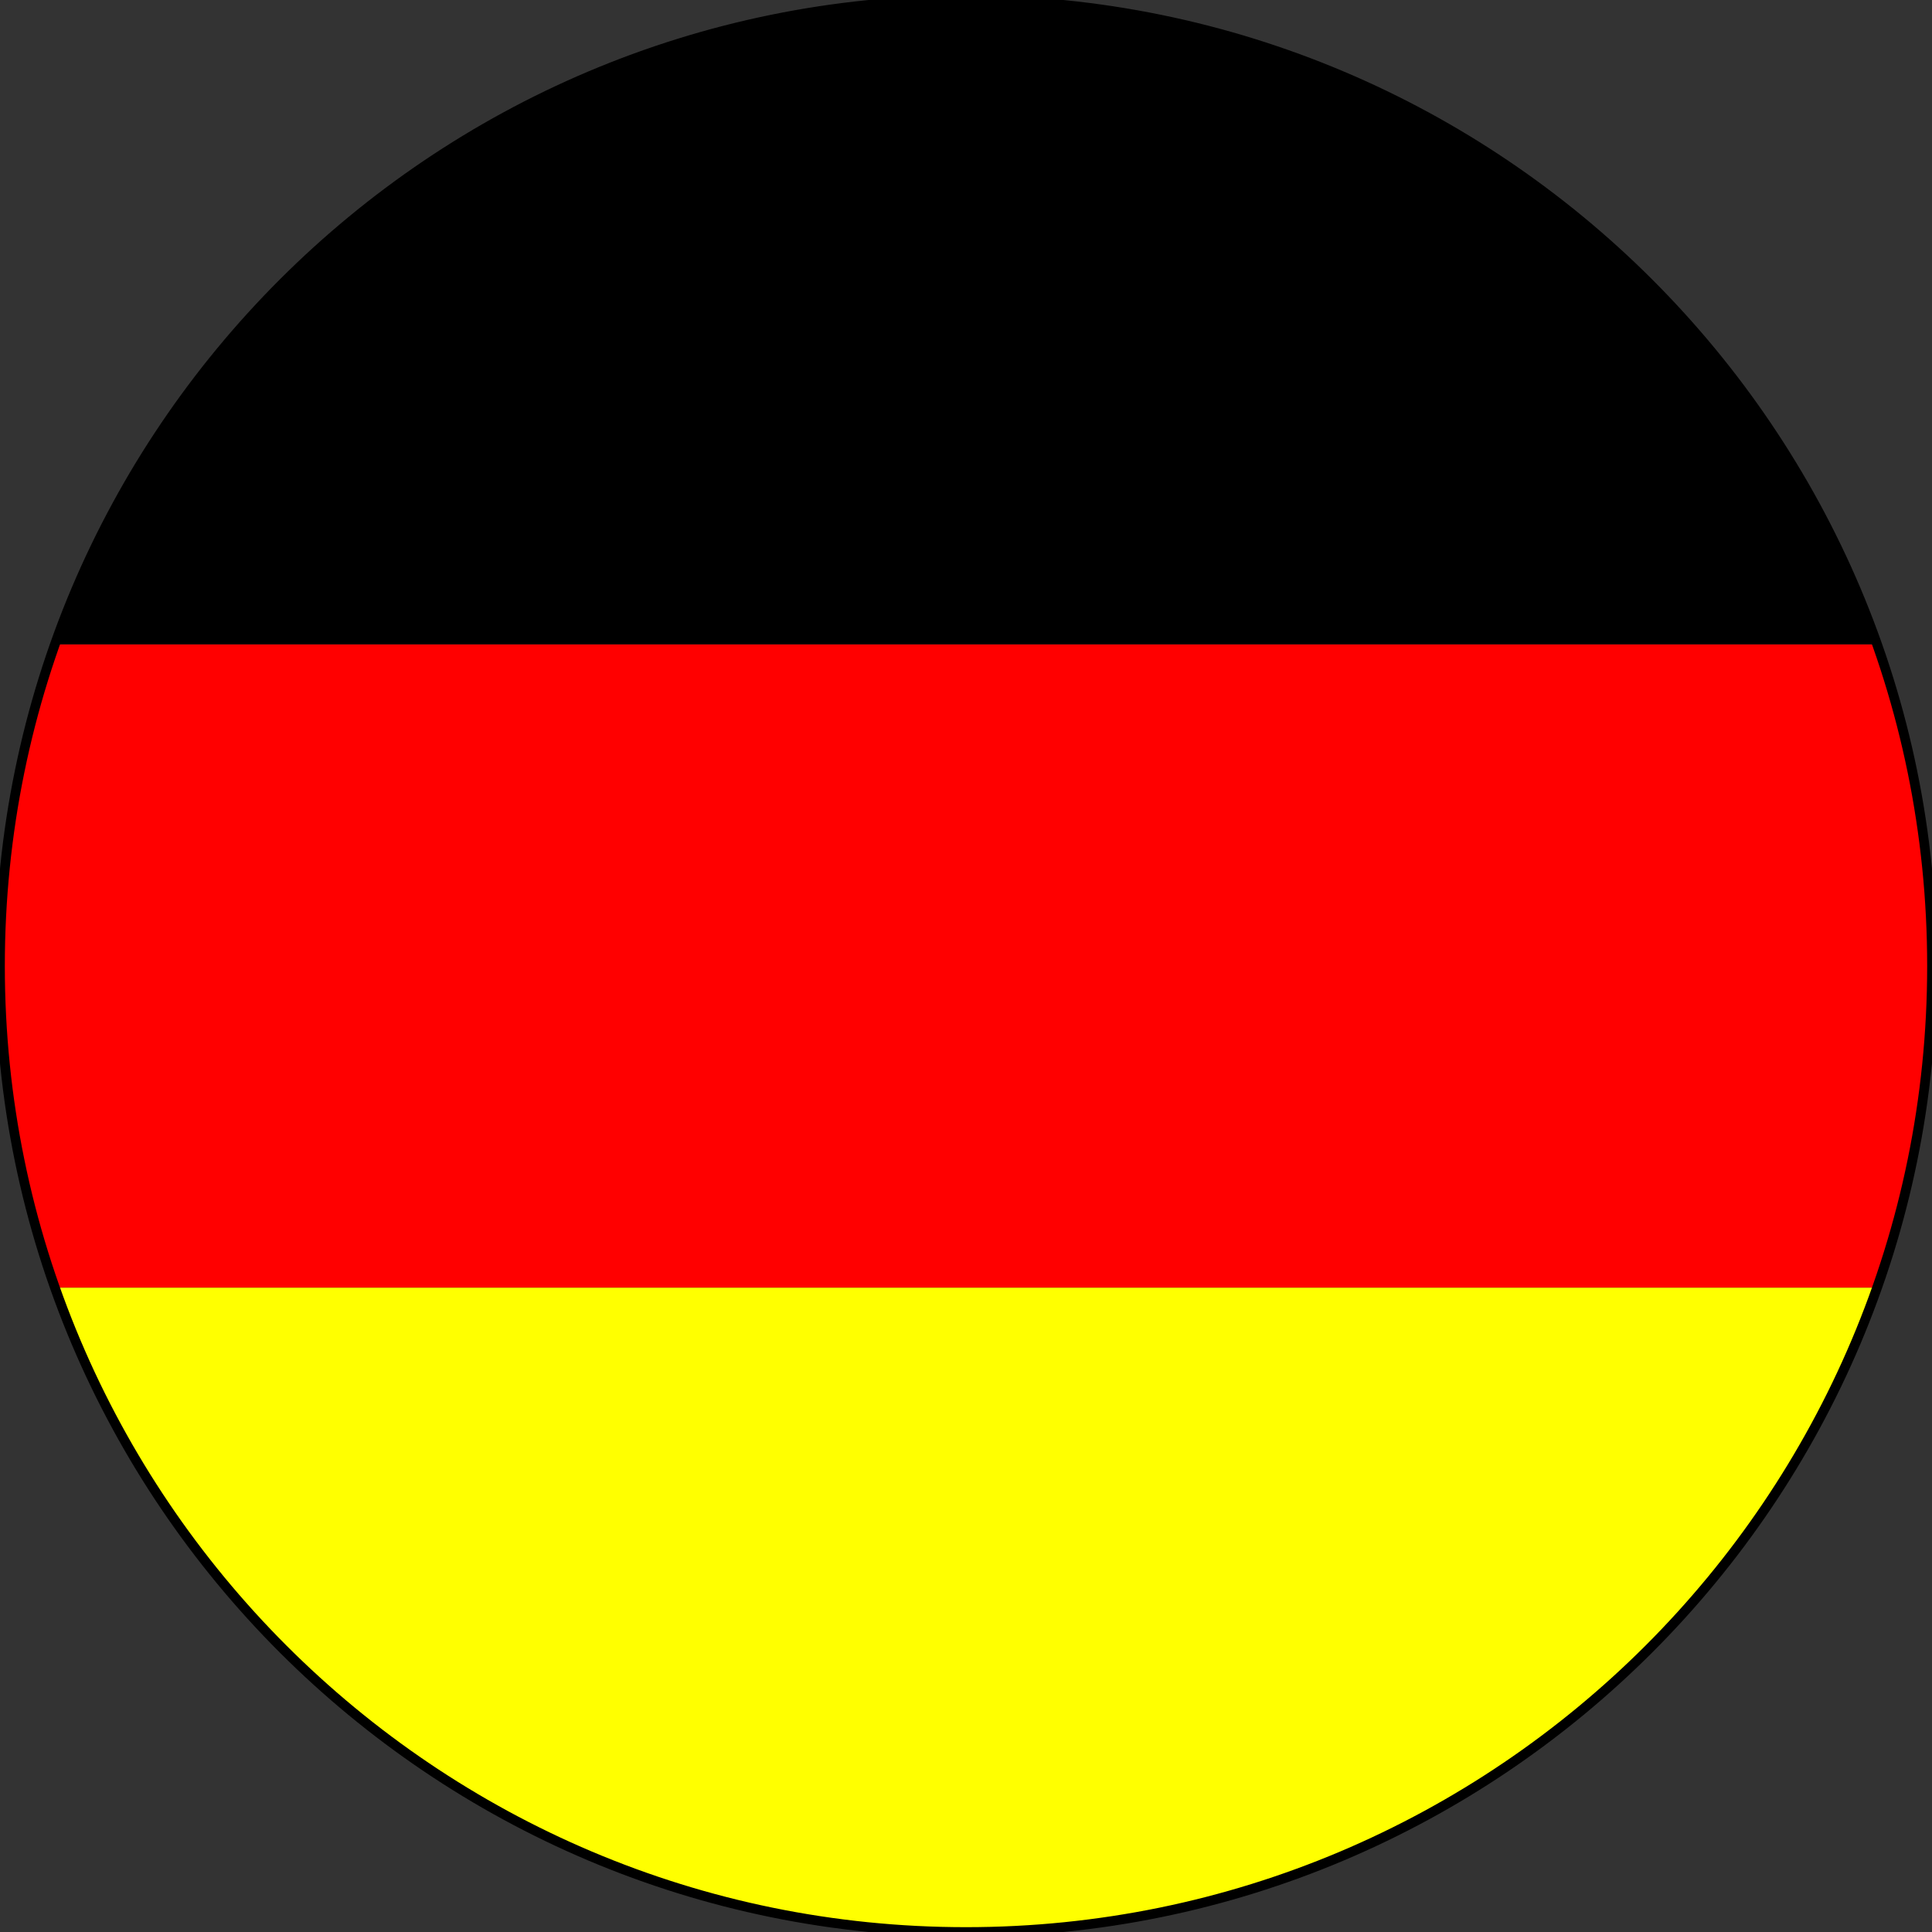
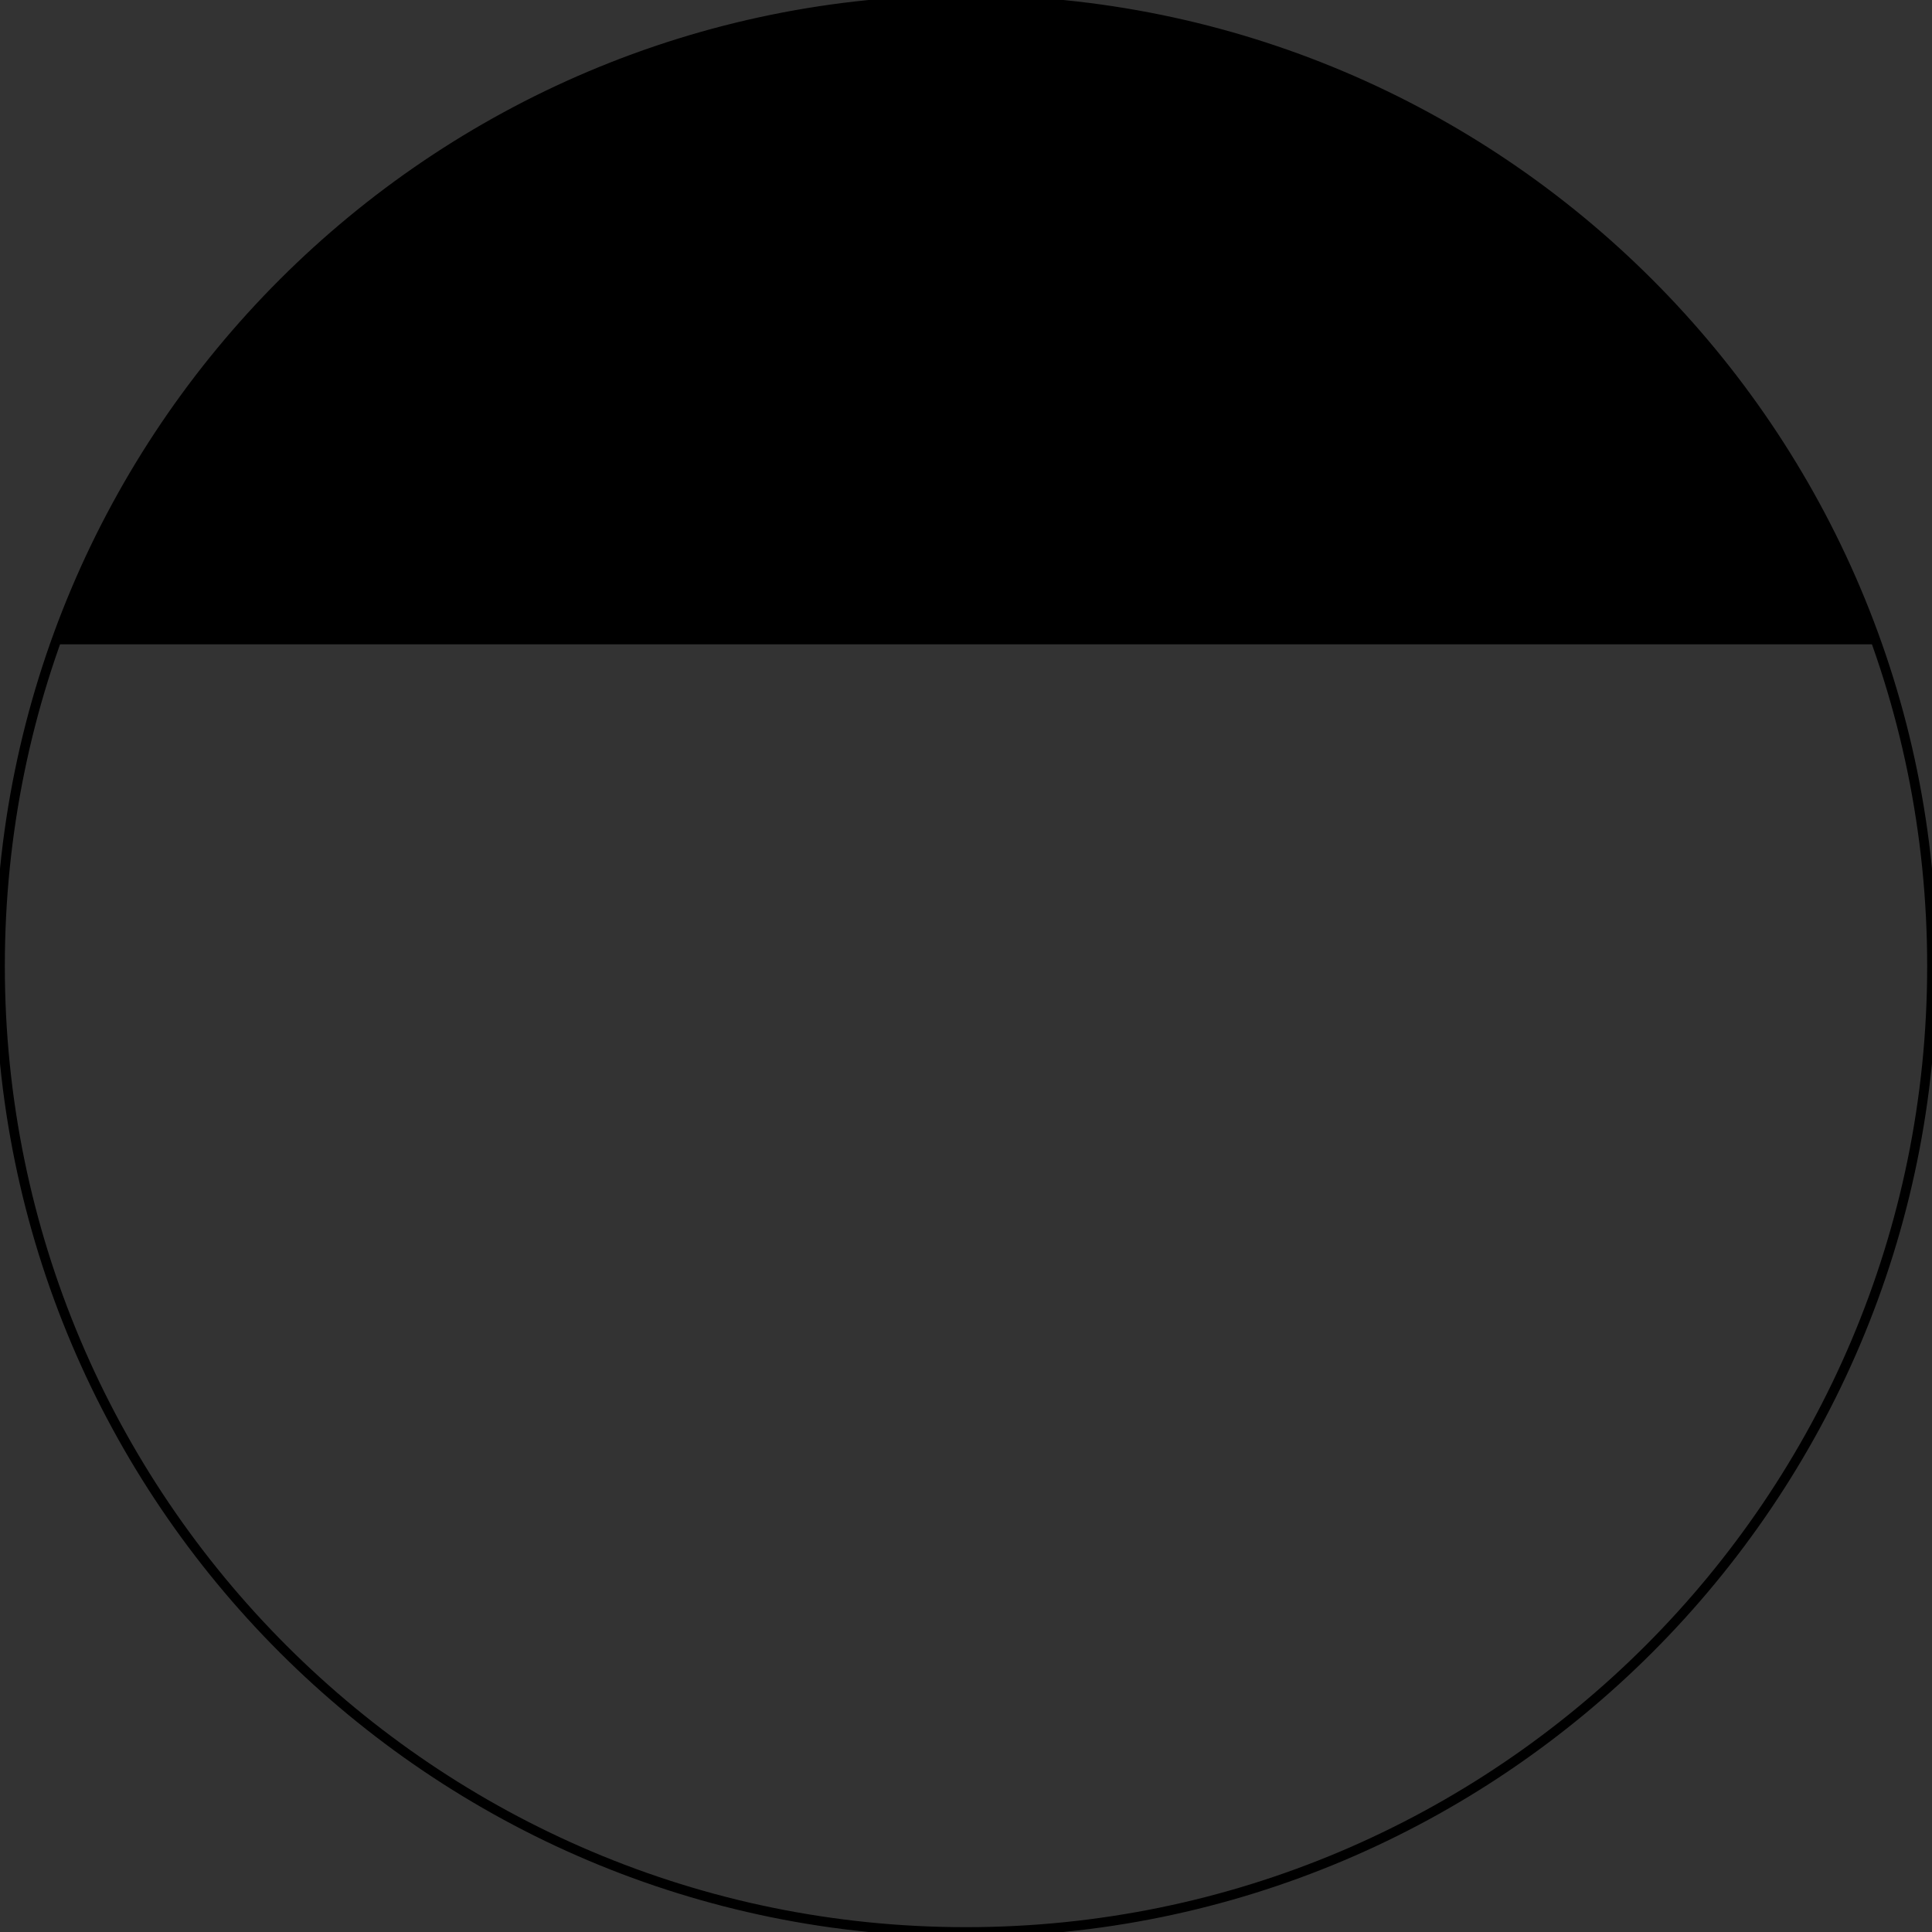
<svg xmlns="http://www.w3.org/2000/svg" version="1.1" id="图层_1" x="0px" y="0px" viewBox="0 0 200 200" style="enable-background:new 0 0 200 200;" xml:space="preserve">
  <rect x="0" y="0" width="200" height="200" fill="#333333" stroke="none" />
  <style type="text/css">
	.st0{fill:#FF0000;}
	.st1{fill:#FFFF00;}
	.st2{fill:none;stroke:#000000;stroke-miterlimit:10;}
</style>
-   <path class="st0" d="M0,100c0,11.7,2,22.9,5.7,33.3h188.6c3.7-10.4,5.7-21.6,5.7-33.3s-2-22.9-5.7-33.3H5.7C2,77.1,0,88.3,0,100z" />
-   <path class="st1" d="M100,200c43.6,0,80.6-27.8,94.3-66.7H5.7C19.4,172.2,56.4,200,100,200z" />
  <path d="M5.7,66.7h188.6C180.6,27.8,143.6,0,100,0S19.4,27.8,5.7,66.7z" />
  <path class="st2" d="M0,100c0,55.2,44.8,100,100,100s100-44.8,100-100S155.2,0,100,0S0,44.8,0,100z" />
</svg>